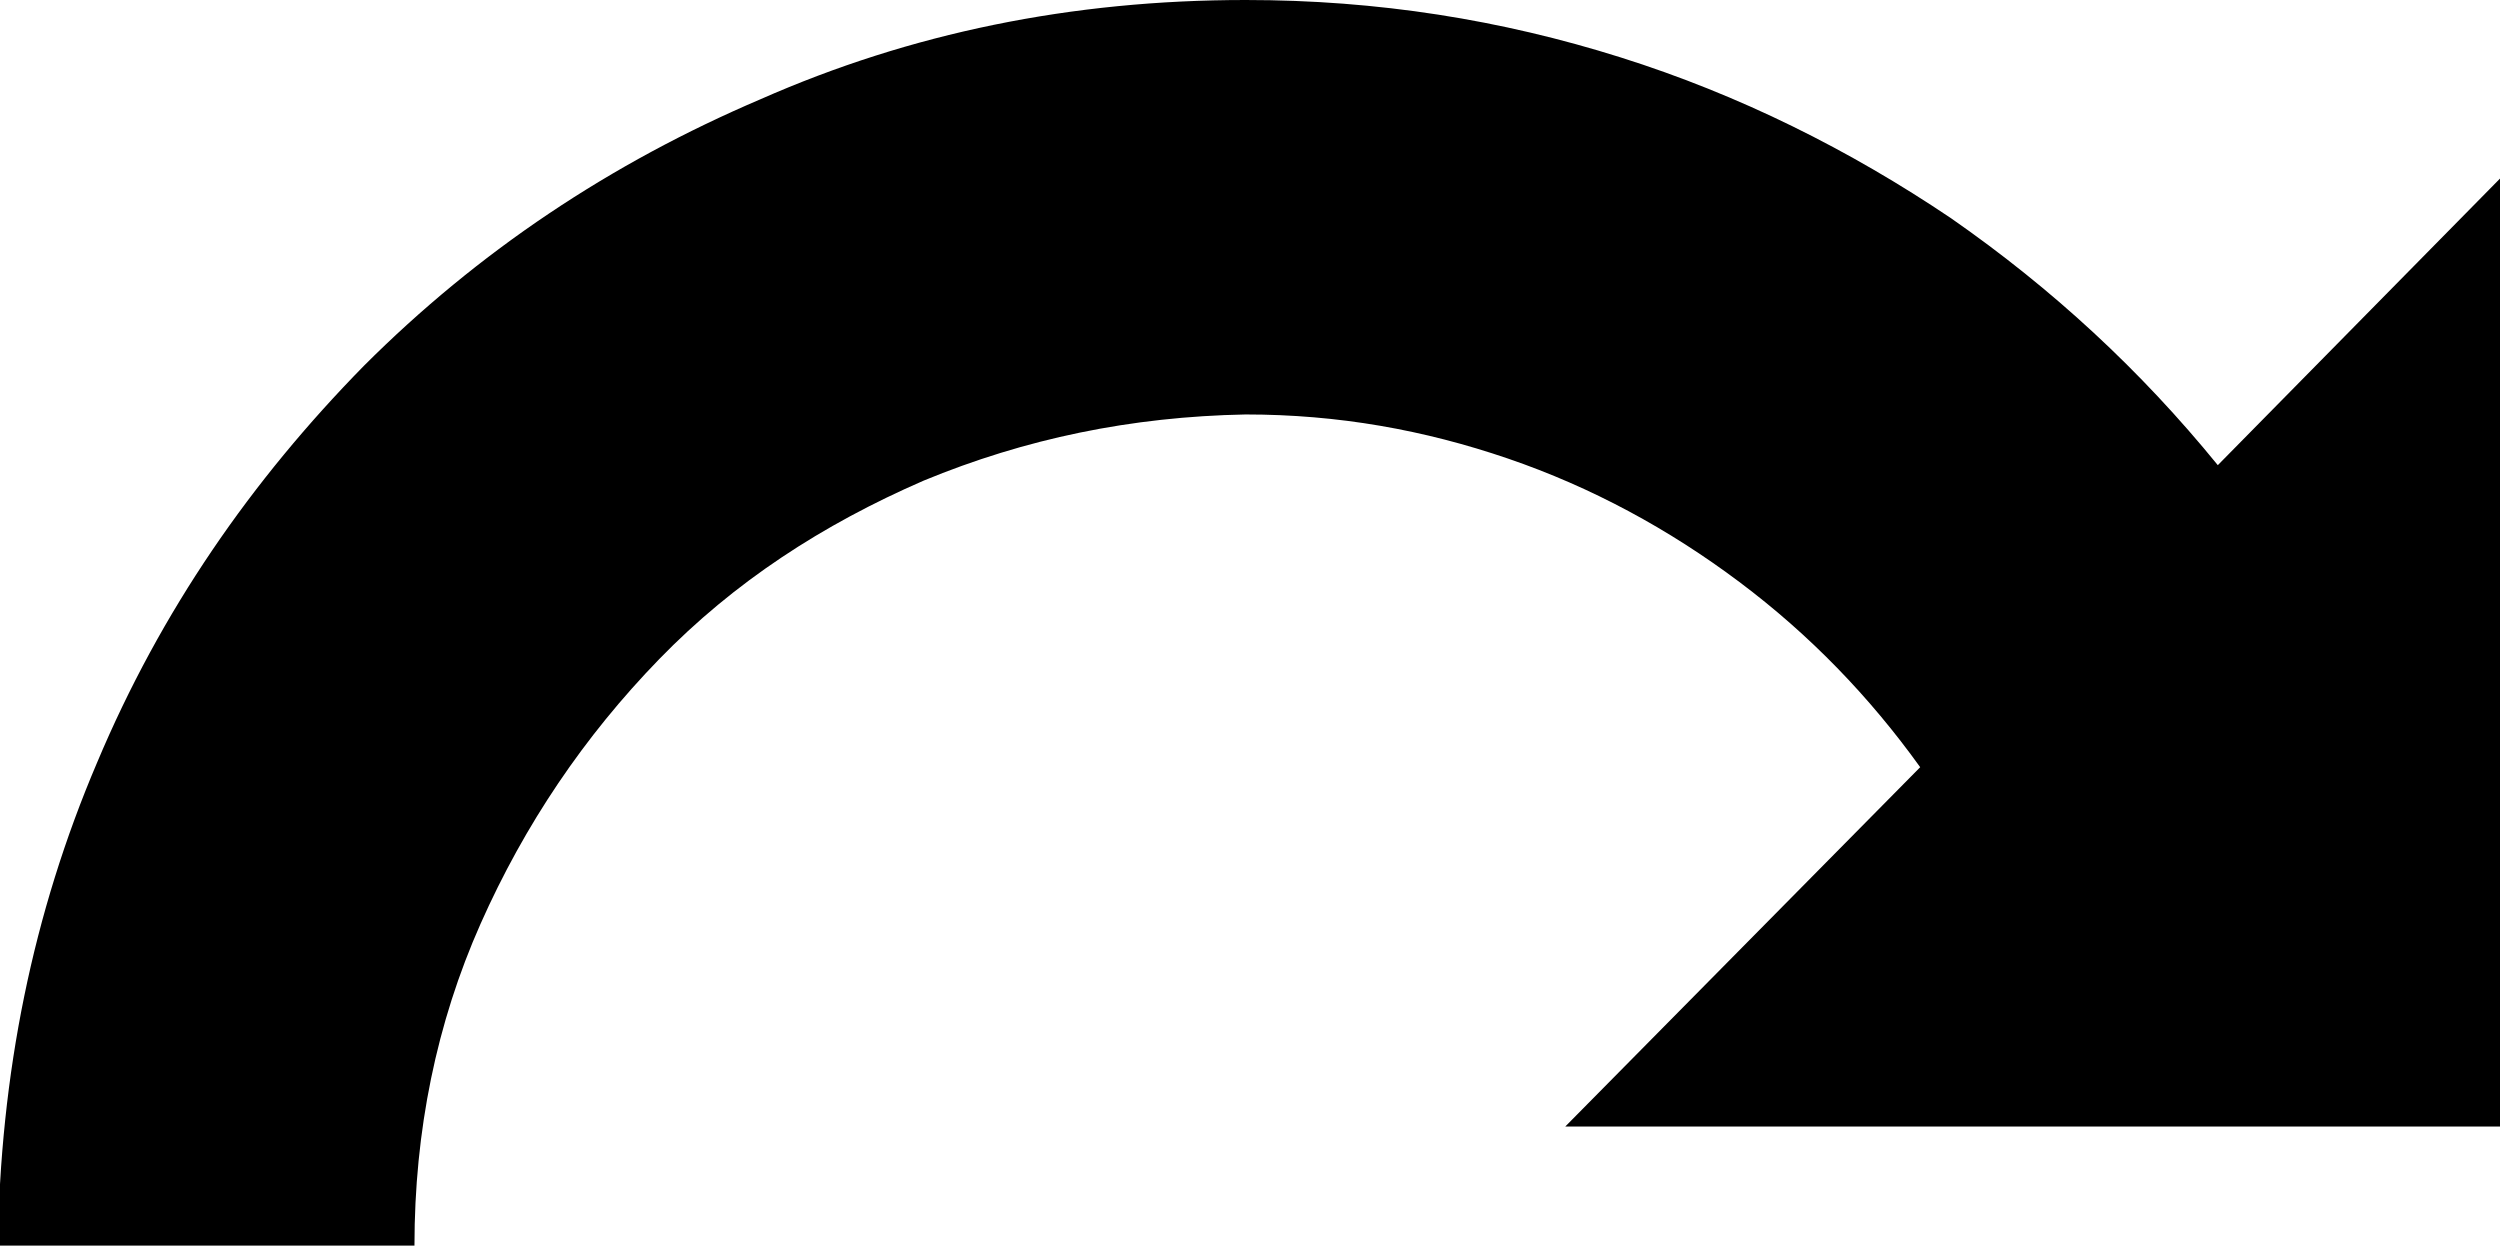
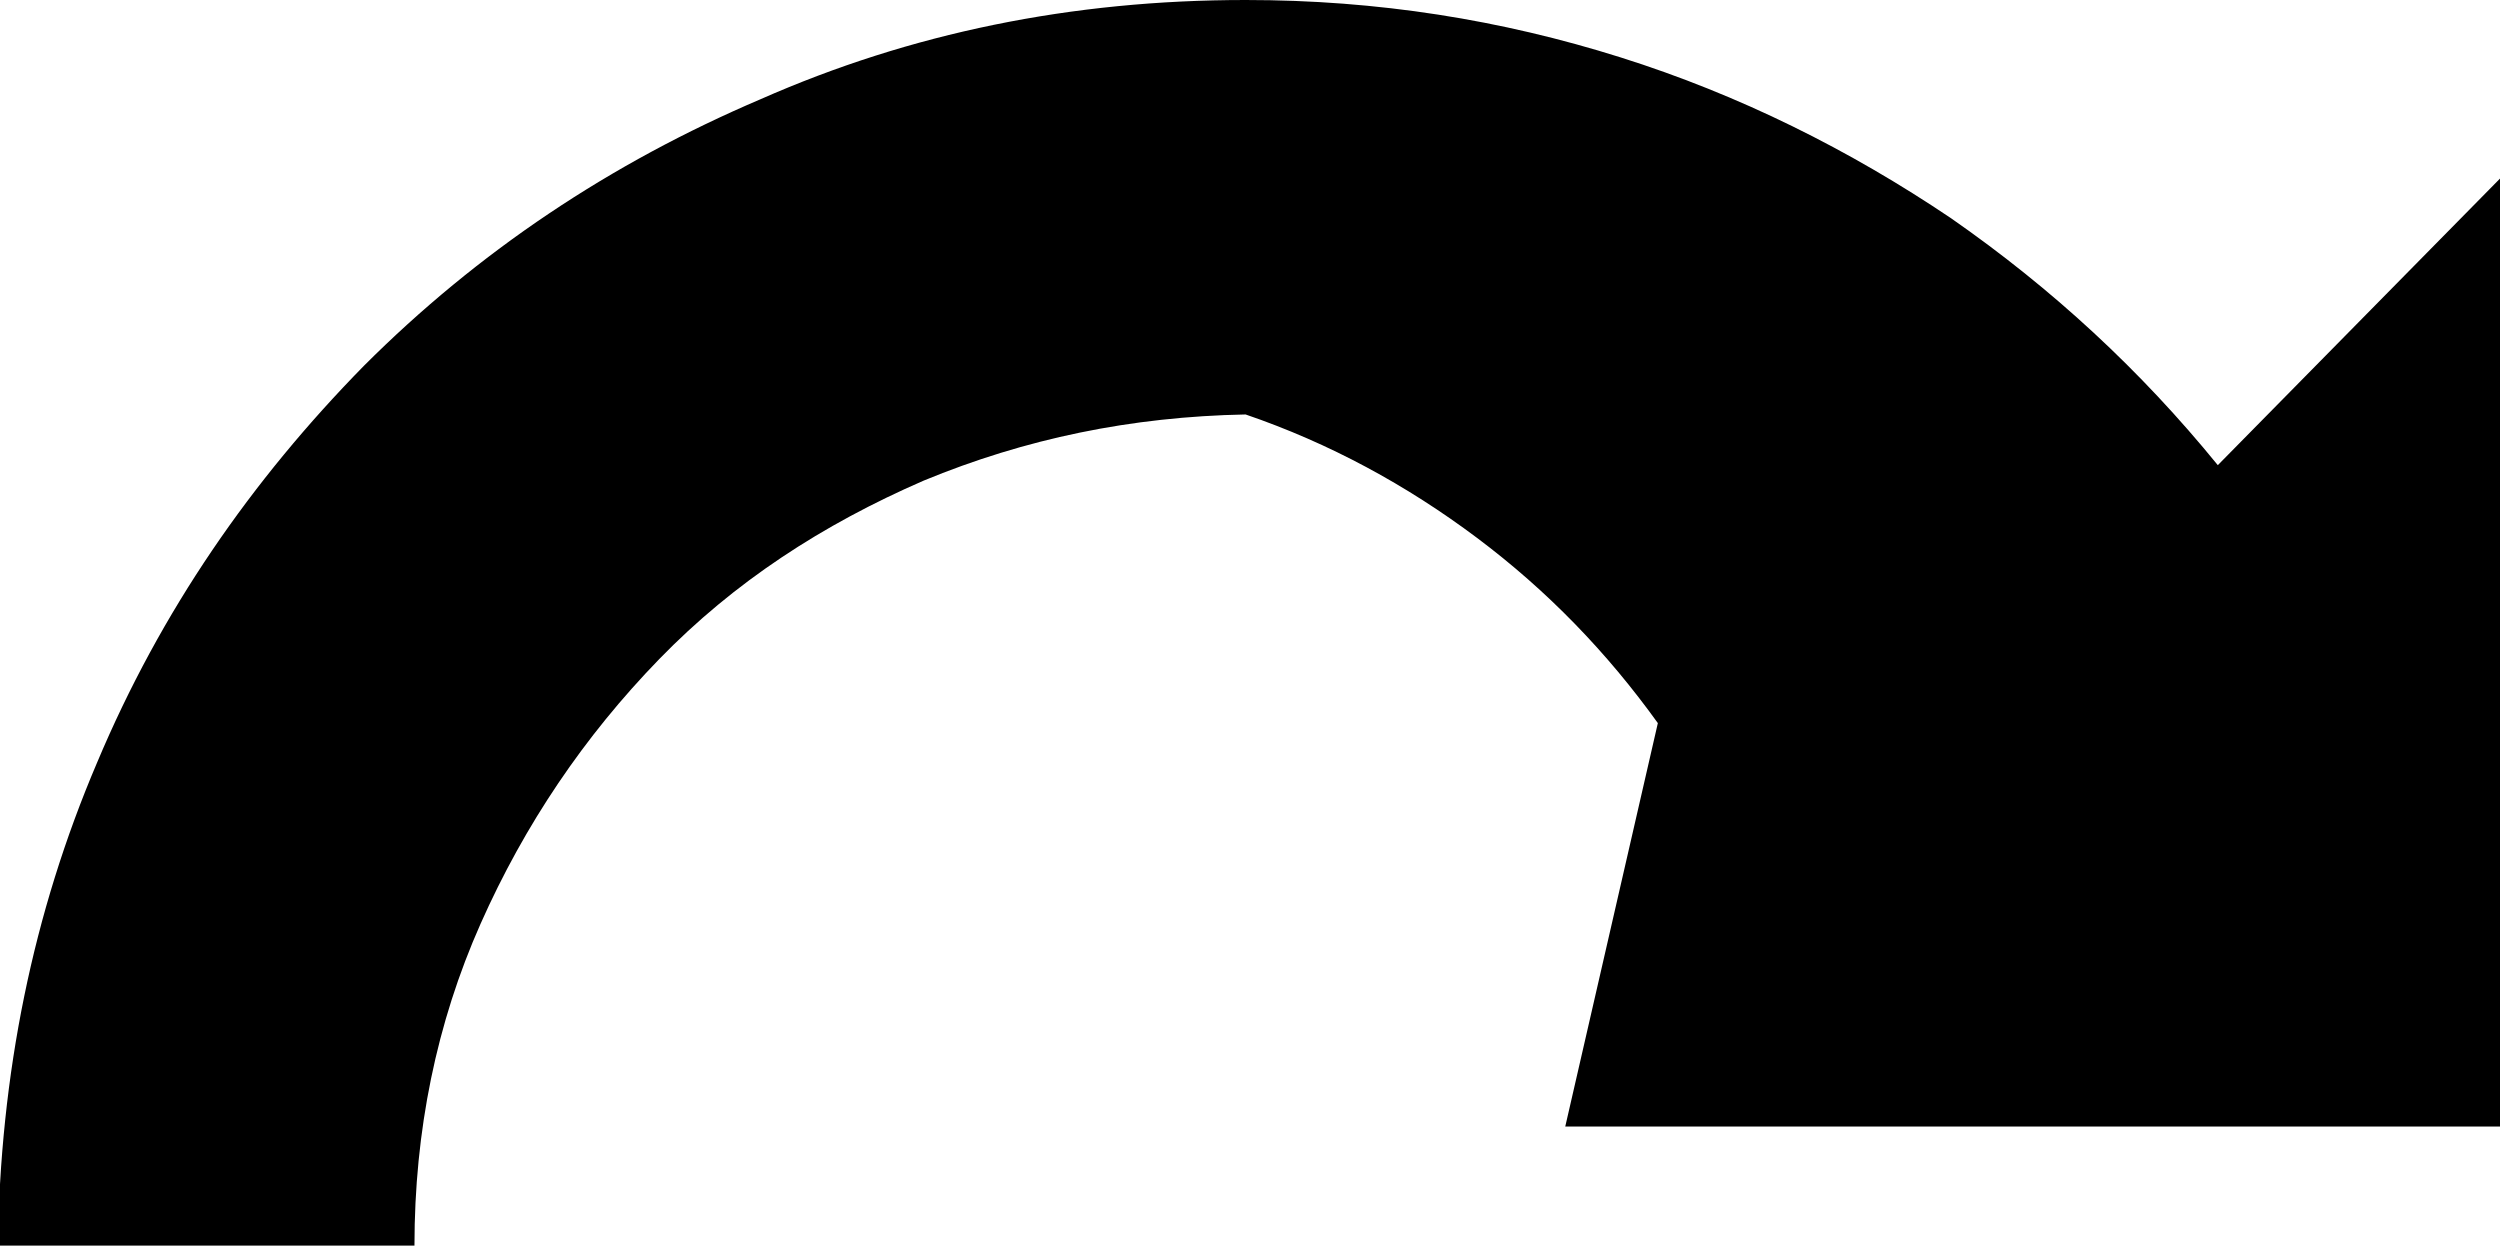
<svg xmlns="http://www.w3.org/2000/svg" version="1.1" id="Calque_1" shape-rendering="geometricPrecision" text-rendering="geometricPrecision" image-rendering="optimizeQuality" x="0px" y="0px" viewBox="0 0 113.4 56.5" style="enable-background:new 0 0 113.4 56.5;" xml:space="preserve">
  <g id="Plan_x0020_1">
-     <path id="Flèche_x0020_18.svg" d="M18.8,56.5c0-5.2,1-10.1,3-14.6c2-4.5,4.7-8.5,8.1-12c3.4-3.5,7.4-6.1,12-8.1   c4.6-1.9,9.4-2.9,14.6-3c4.2,0,8.1,0.7,11.9,2c3.8,1.3,7.3,3.2,10.5,5.6c3.2,2.4,5.9,5.2,8.2,8.4L71,51.1h42.4v-43l-12.8,13   c-3.5-4.3-7.5-8-12.1-11.2c-4.6-3.1-9.6-5.6-15-7.3C68.1,0.9,62.5,0,56.5,0c-7.9,0-15.2,1.5-22,4.5c-6.8,2.9-12.8,6.9-18,12.1   c-5.1,5.2-9.2,11.1-12.1,18c-2.9,6.8-4.4,14.1-4.5,22L18.8,56.5L18.8,56.5z" />
+     <path id="Flèche_x0020_18.svg" d="M18.8,56.5c0-5.2,1-10.1,3-14.6c2-4.5,4.7-8.5,8.1-12c3.4-3.5,7.4-6.1,12-8.1   c4.6-1.9,9.4-2.9,14.6-3c3.8,1.3,7.3,3.2,10.5,5.6c3.2,2.4,5.9,5.2,8.2,8.4L71,51.1h42.4v-43l-12.8,13   c-3.5-4.3-7.5-8-12.1-11.2c-4.6-3.1-9.6-5.6-15-7.3C68.1,0.9,62.5,0,56.5,0c-7.9,0-15.2,1.5-22,4.5c-6.8,2.9-12.8,6.9-18,12.1   c-5.1,5.2-9.2,11.1-12.1,18c-2.9,6.8-4.4,14.1-4.5,22L18.8,56.5L18.8,56.5z" />
  </g>
</svg>